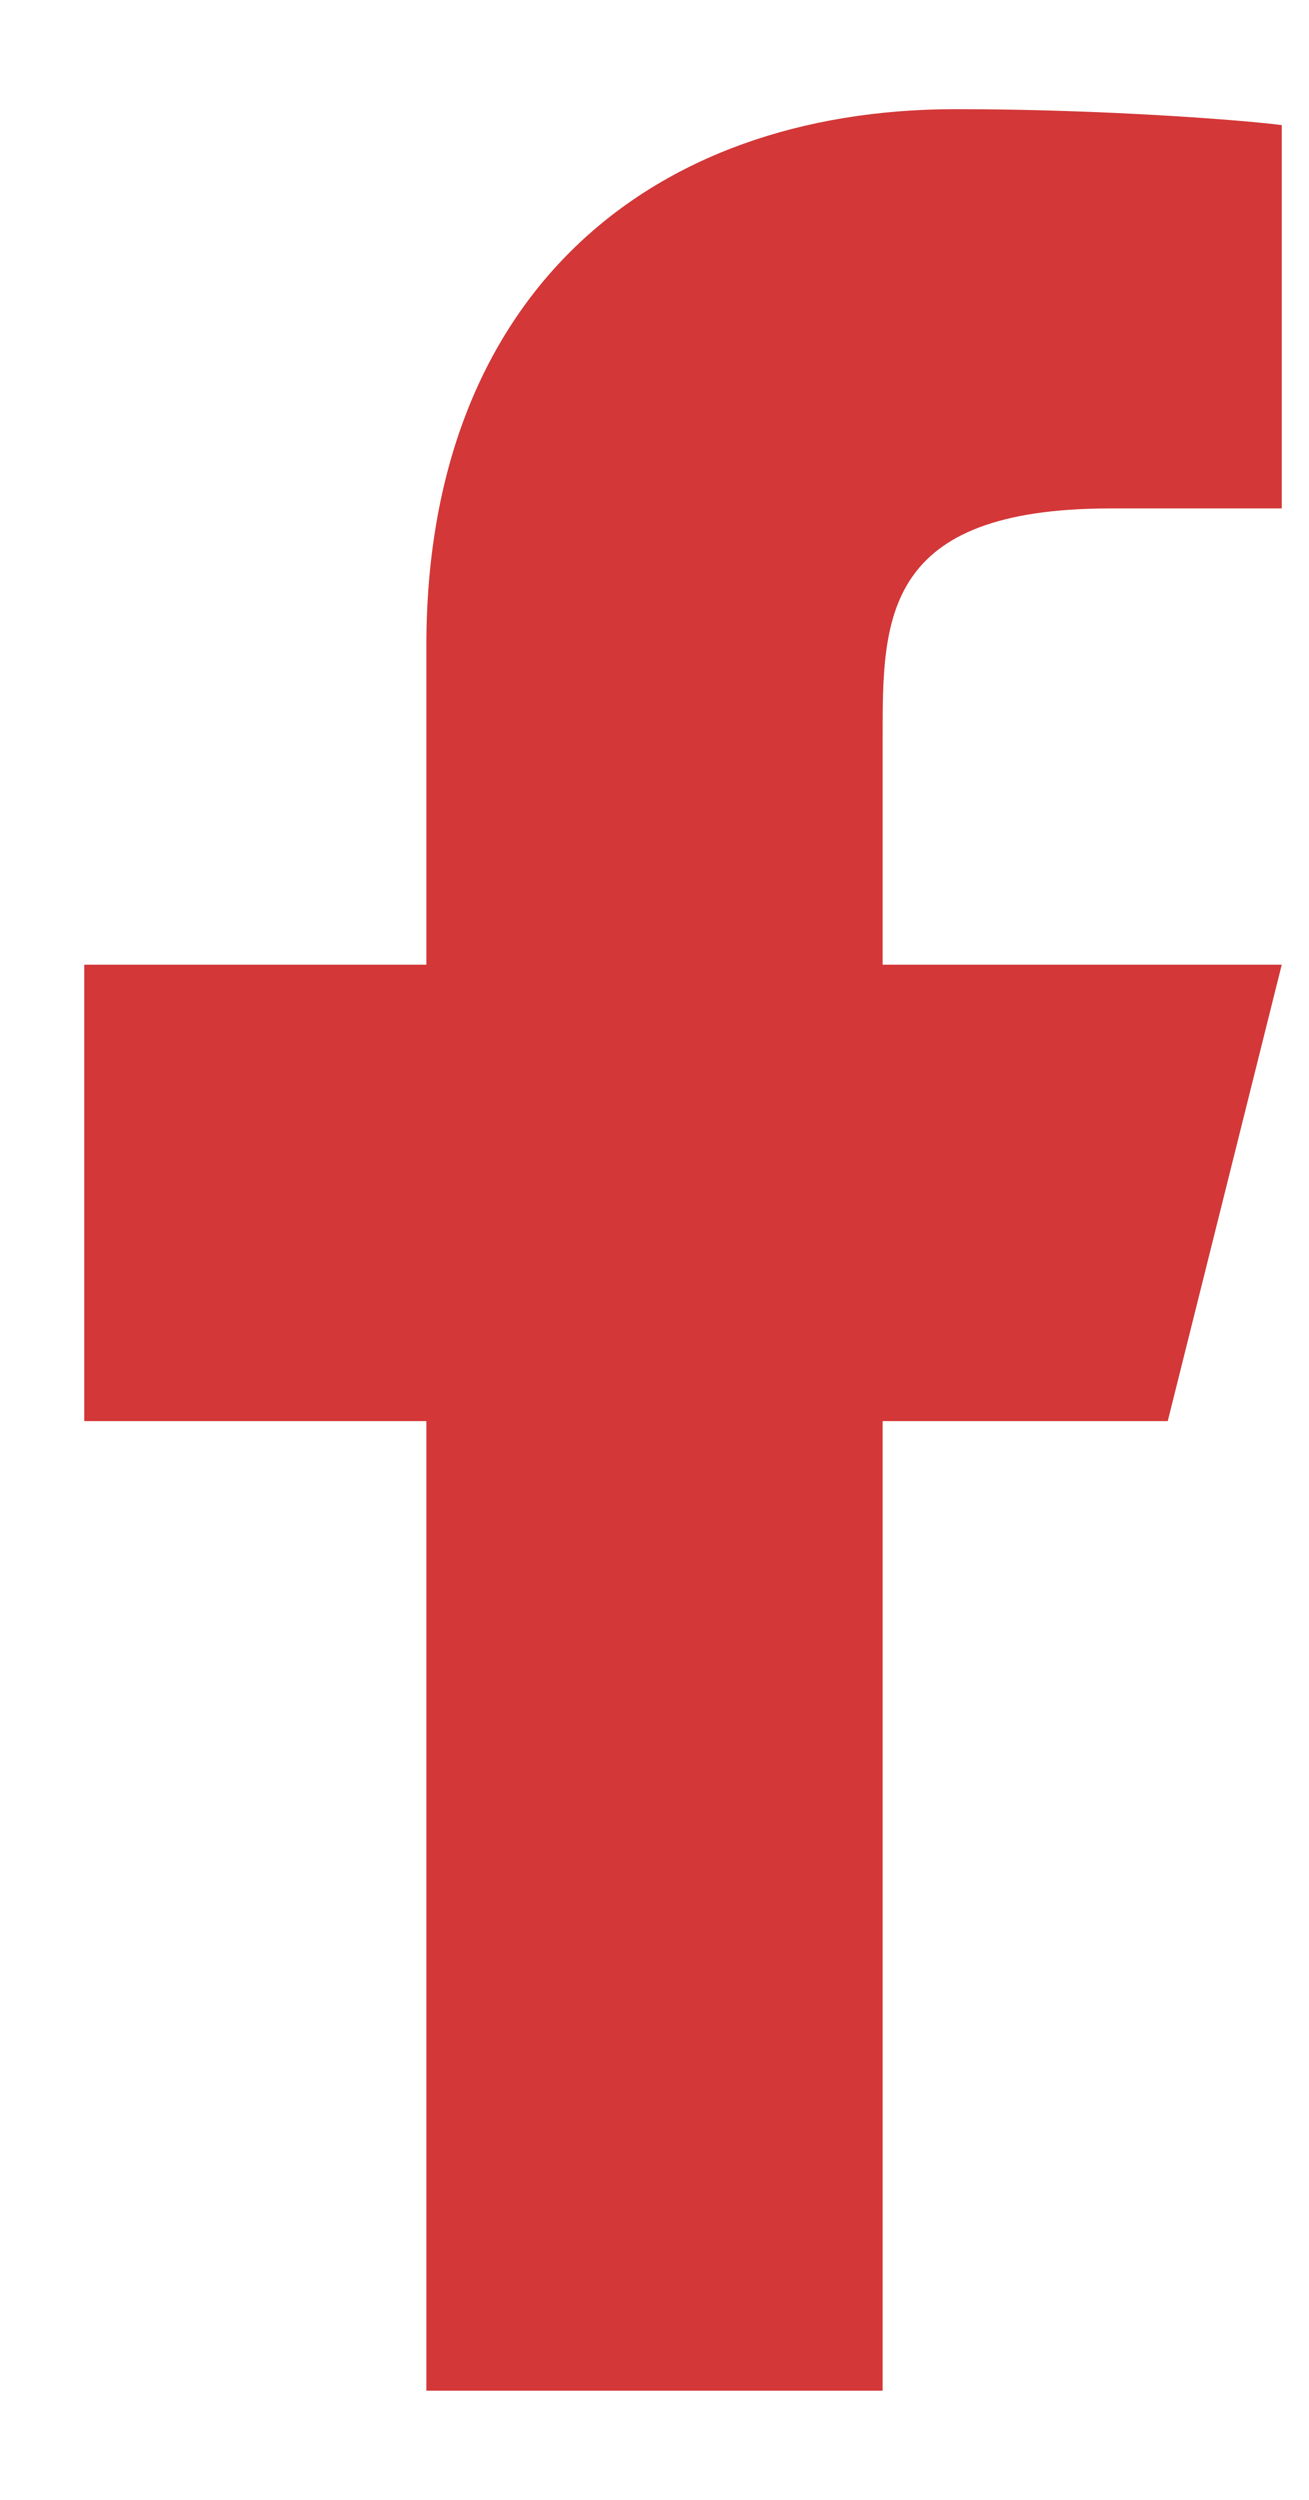
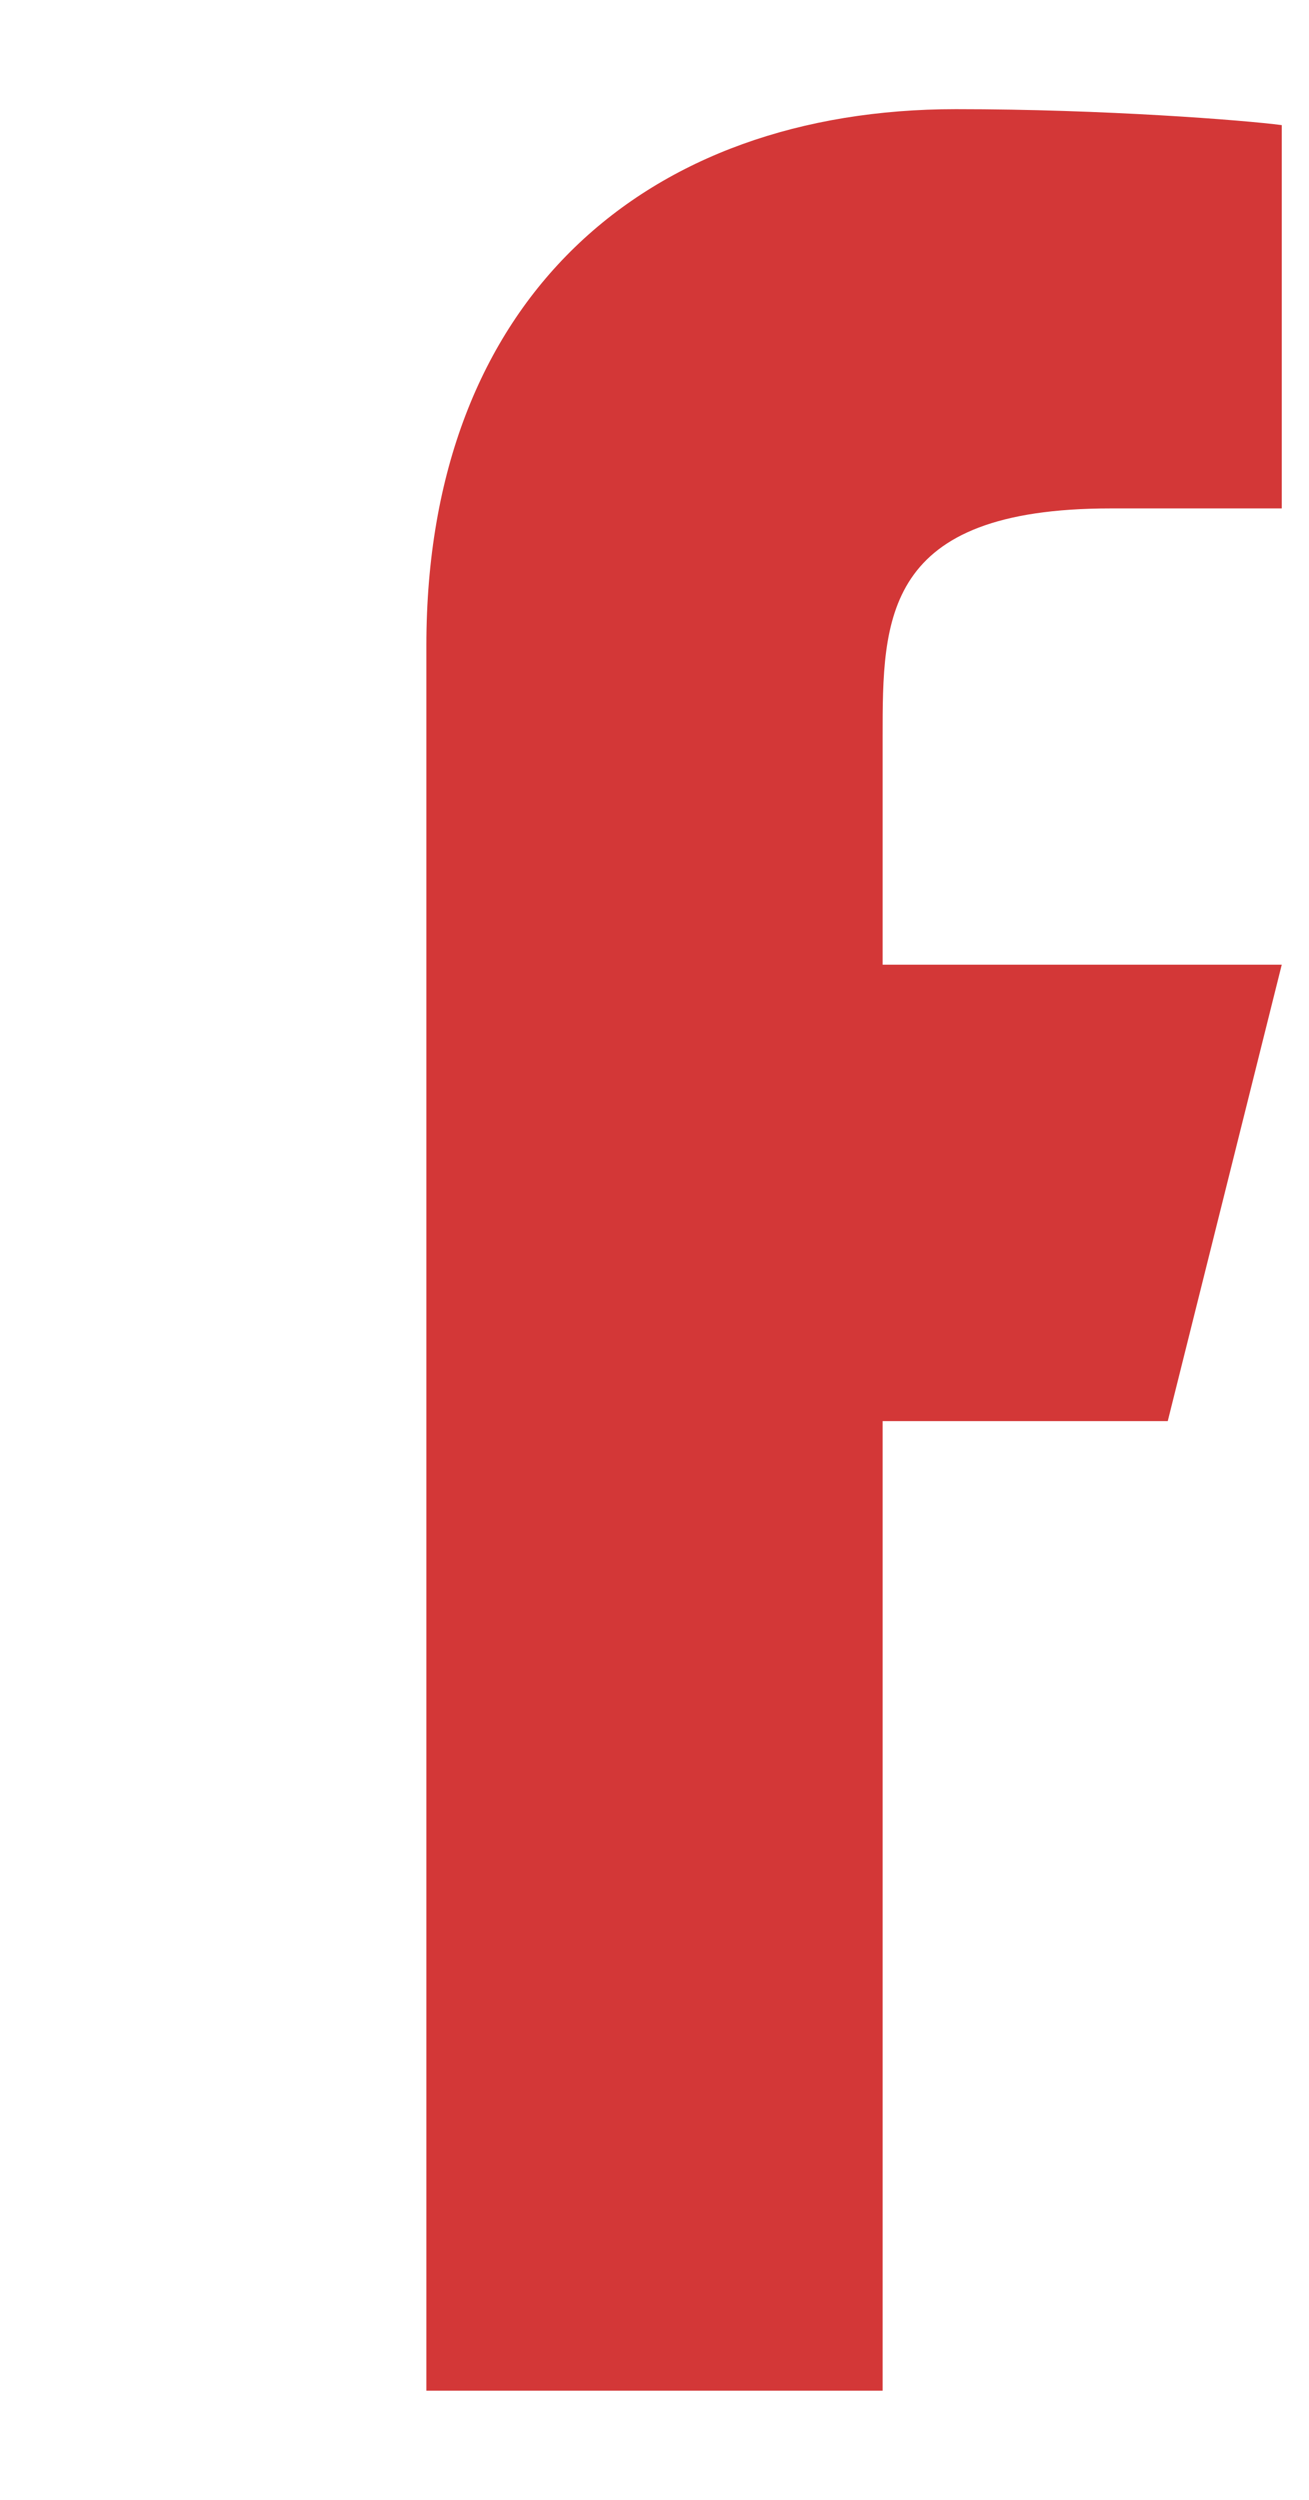
<svg xmlns="http://www.w3.org/2000/svg" width="11" height="21" viewBox="0 0 11 21" fill="none">
-   <path d="M7.417 11.938H9.813L10.771 8.104H7.417V6.188C7.417 5.2 7.417 4.271 9.333 4.271H10.771V1.051C10.458 1.01 9.279 0.917 8.033 0.917C5.431 0.917 3.583 2.505 3.583 5.421V8.104H0.708V11.938H3.583V20.083H7.417V11.938Z" fill="#D33737" />
+   <path d="M7.417 11.938H9.813L10.771 8.104H7.417V6.188C7.417 5.2 7.417 4.271 9.333 4.271H10.771V1.051C10.458 1.01 9.279 0.917 8.033 0.917C5.431 0.917 3.583 2.505 3.583 5.421V8.104V11.938H3.583V20.083H7.417V11.938Z" fill="#D33737" />
</svg>